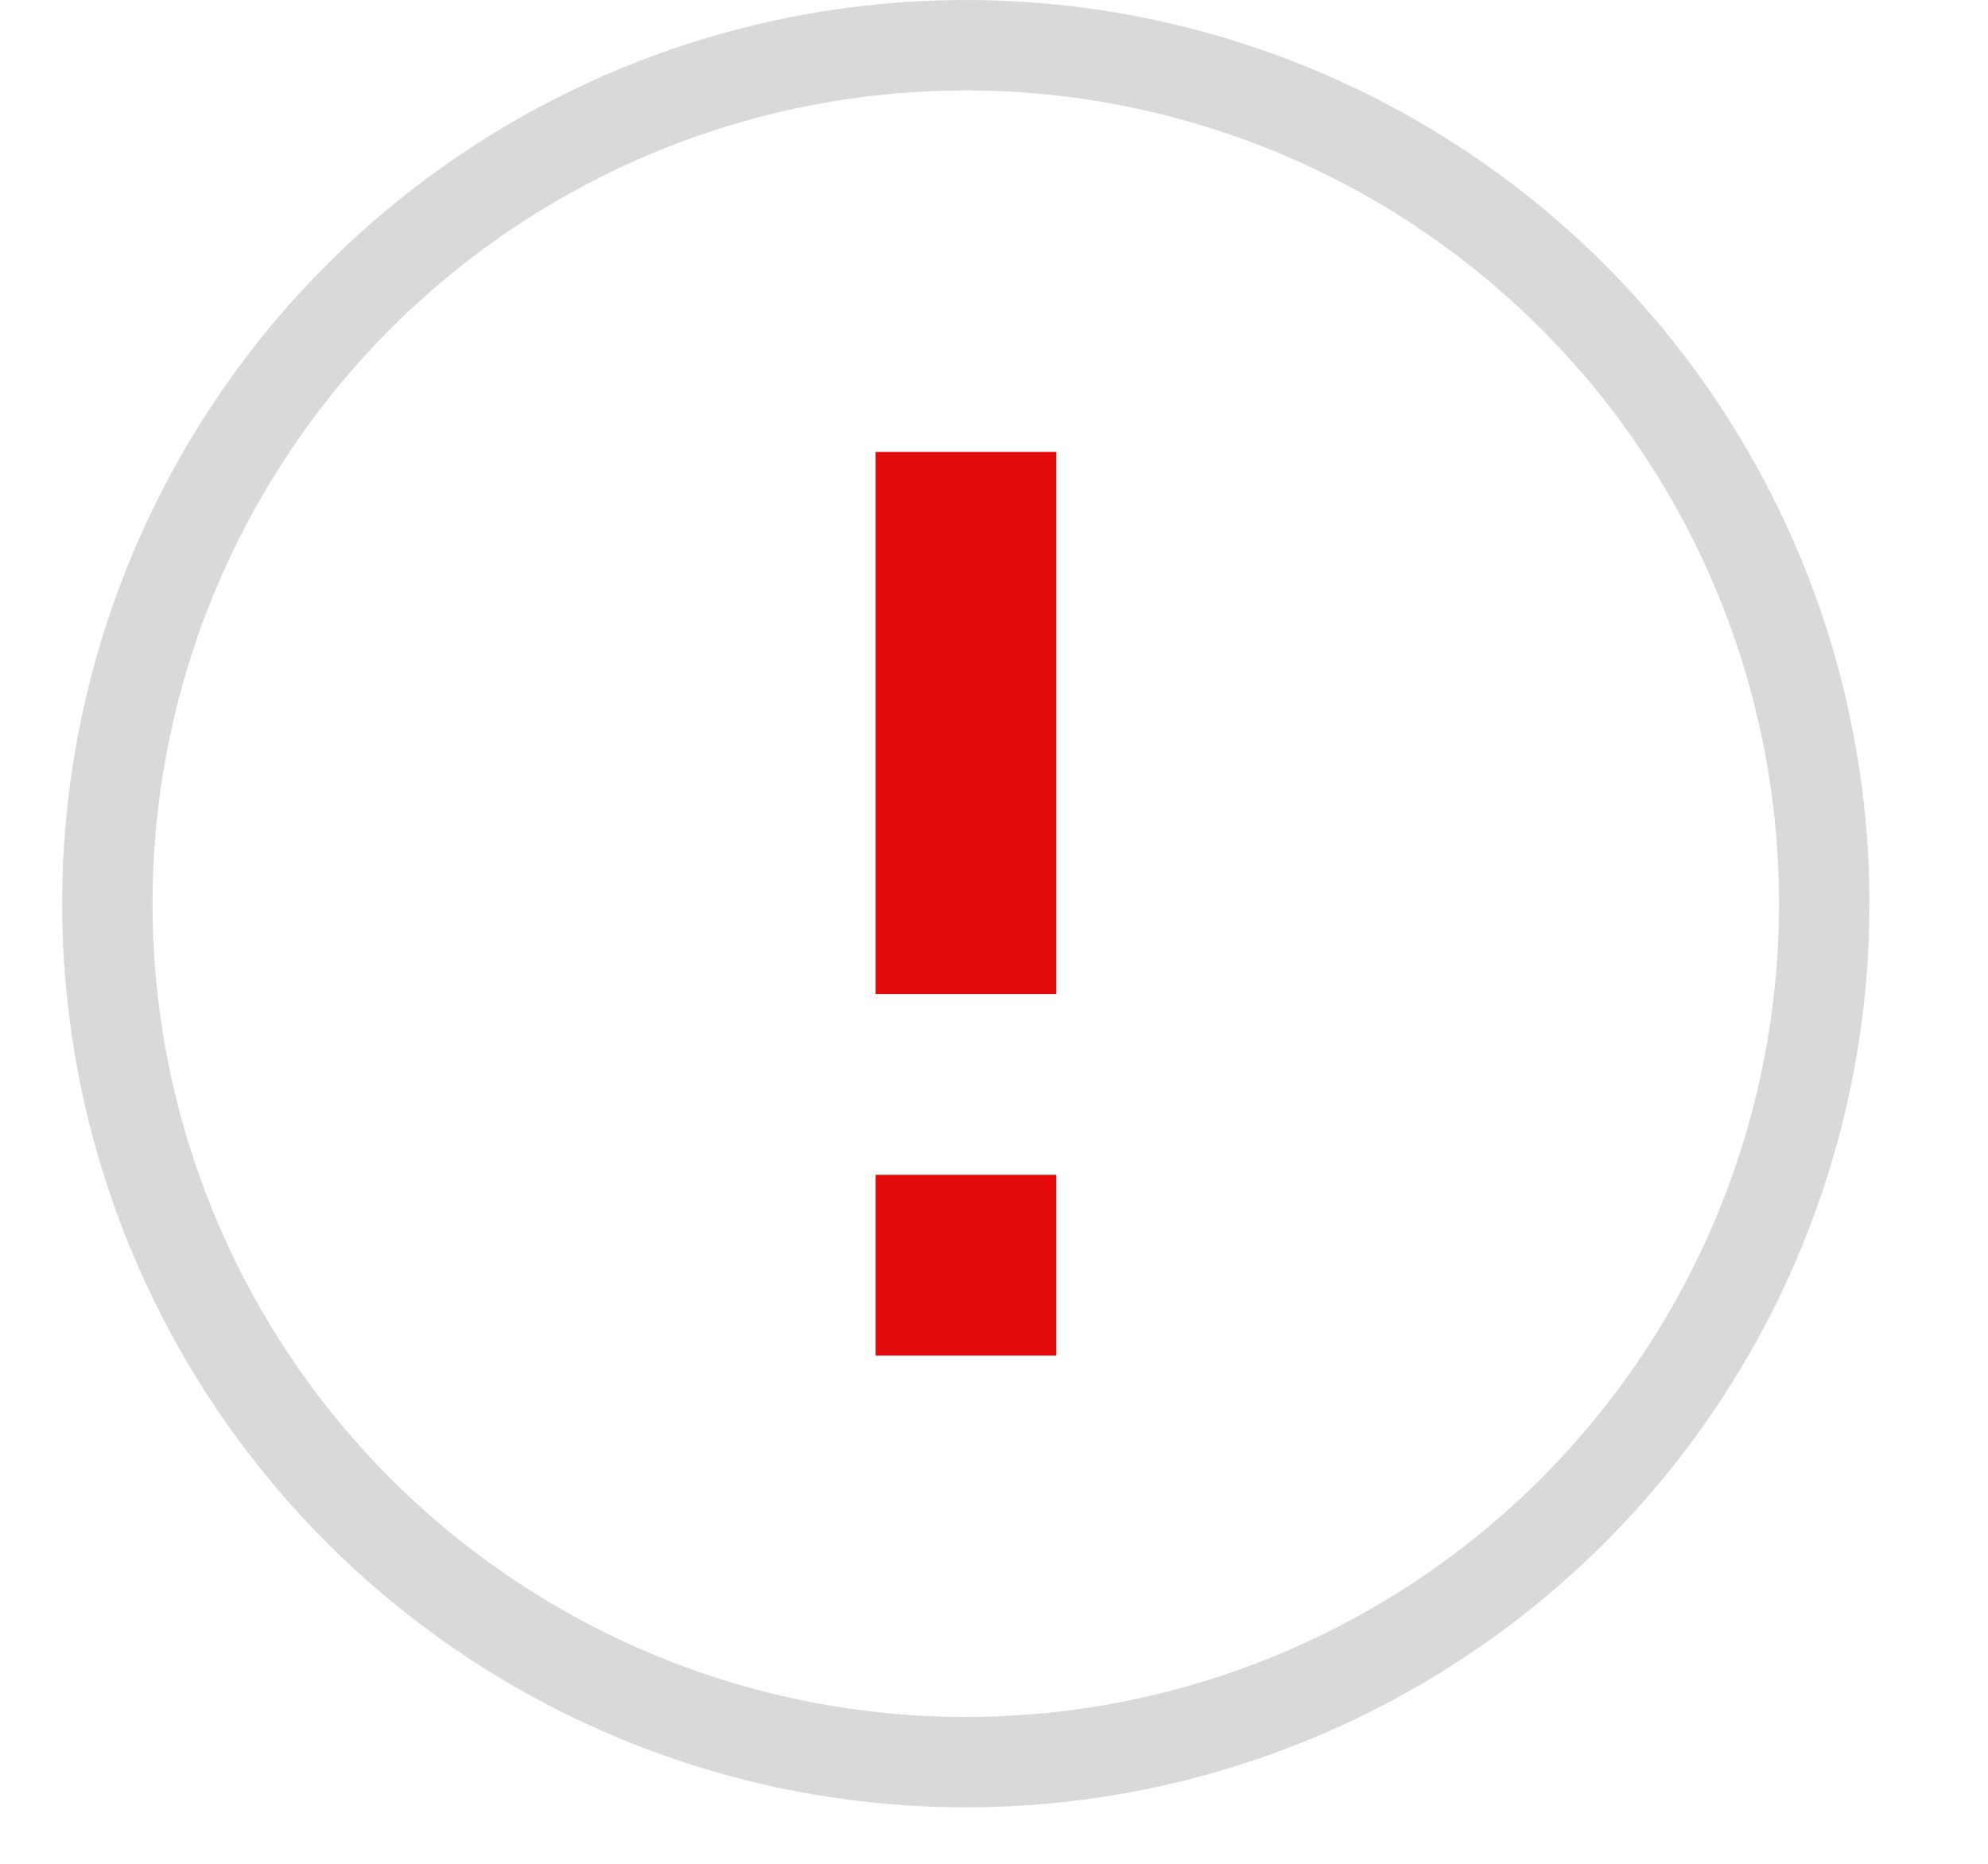
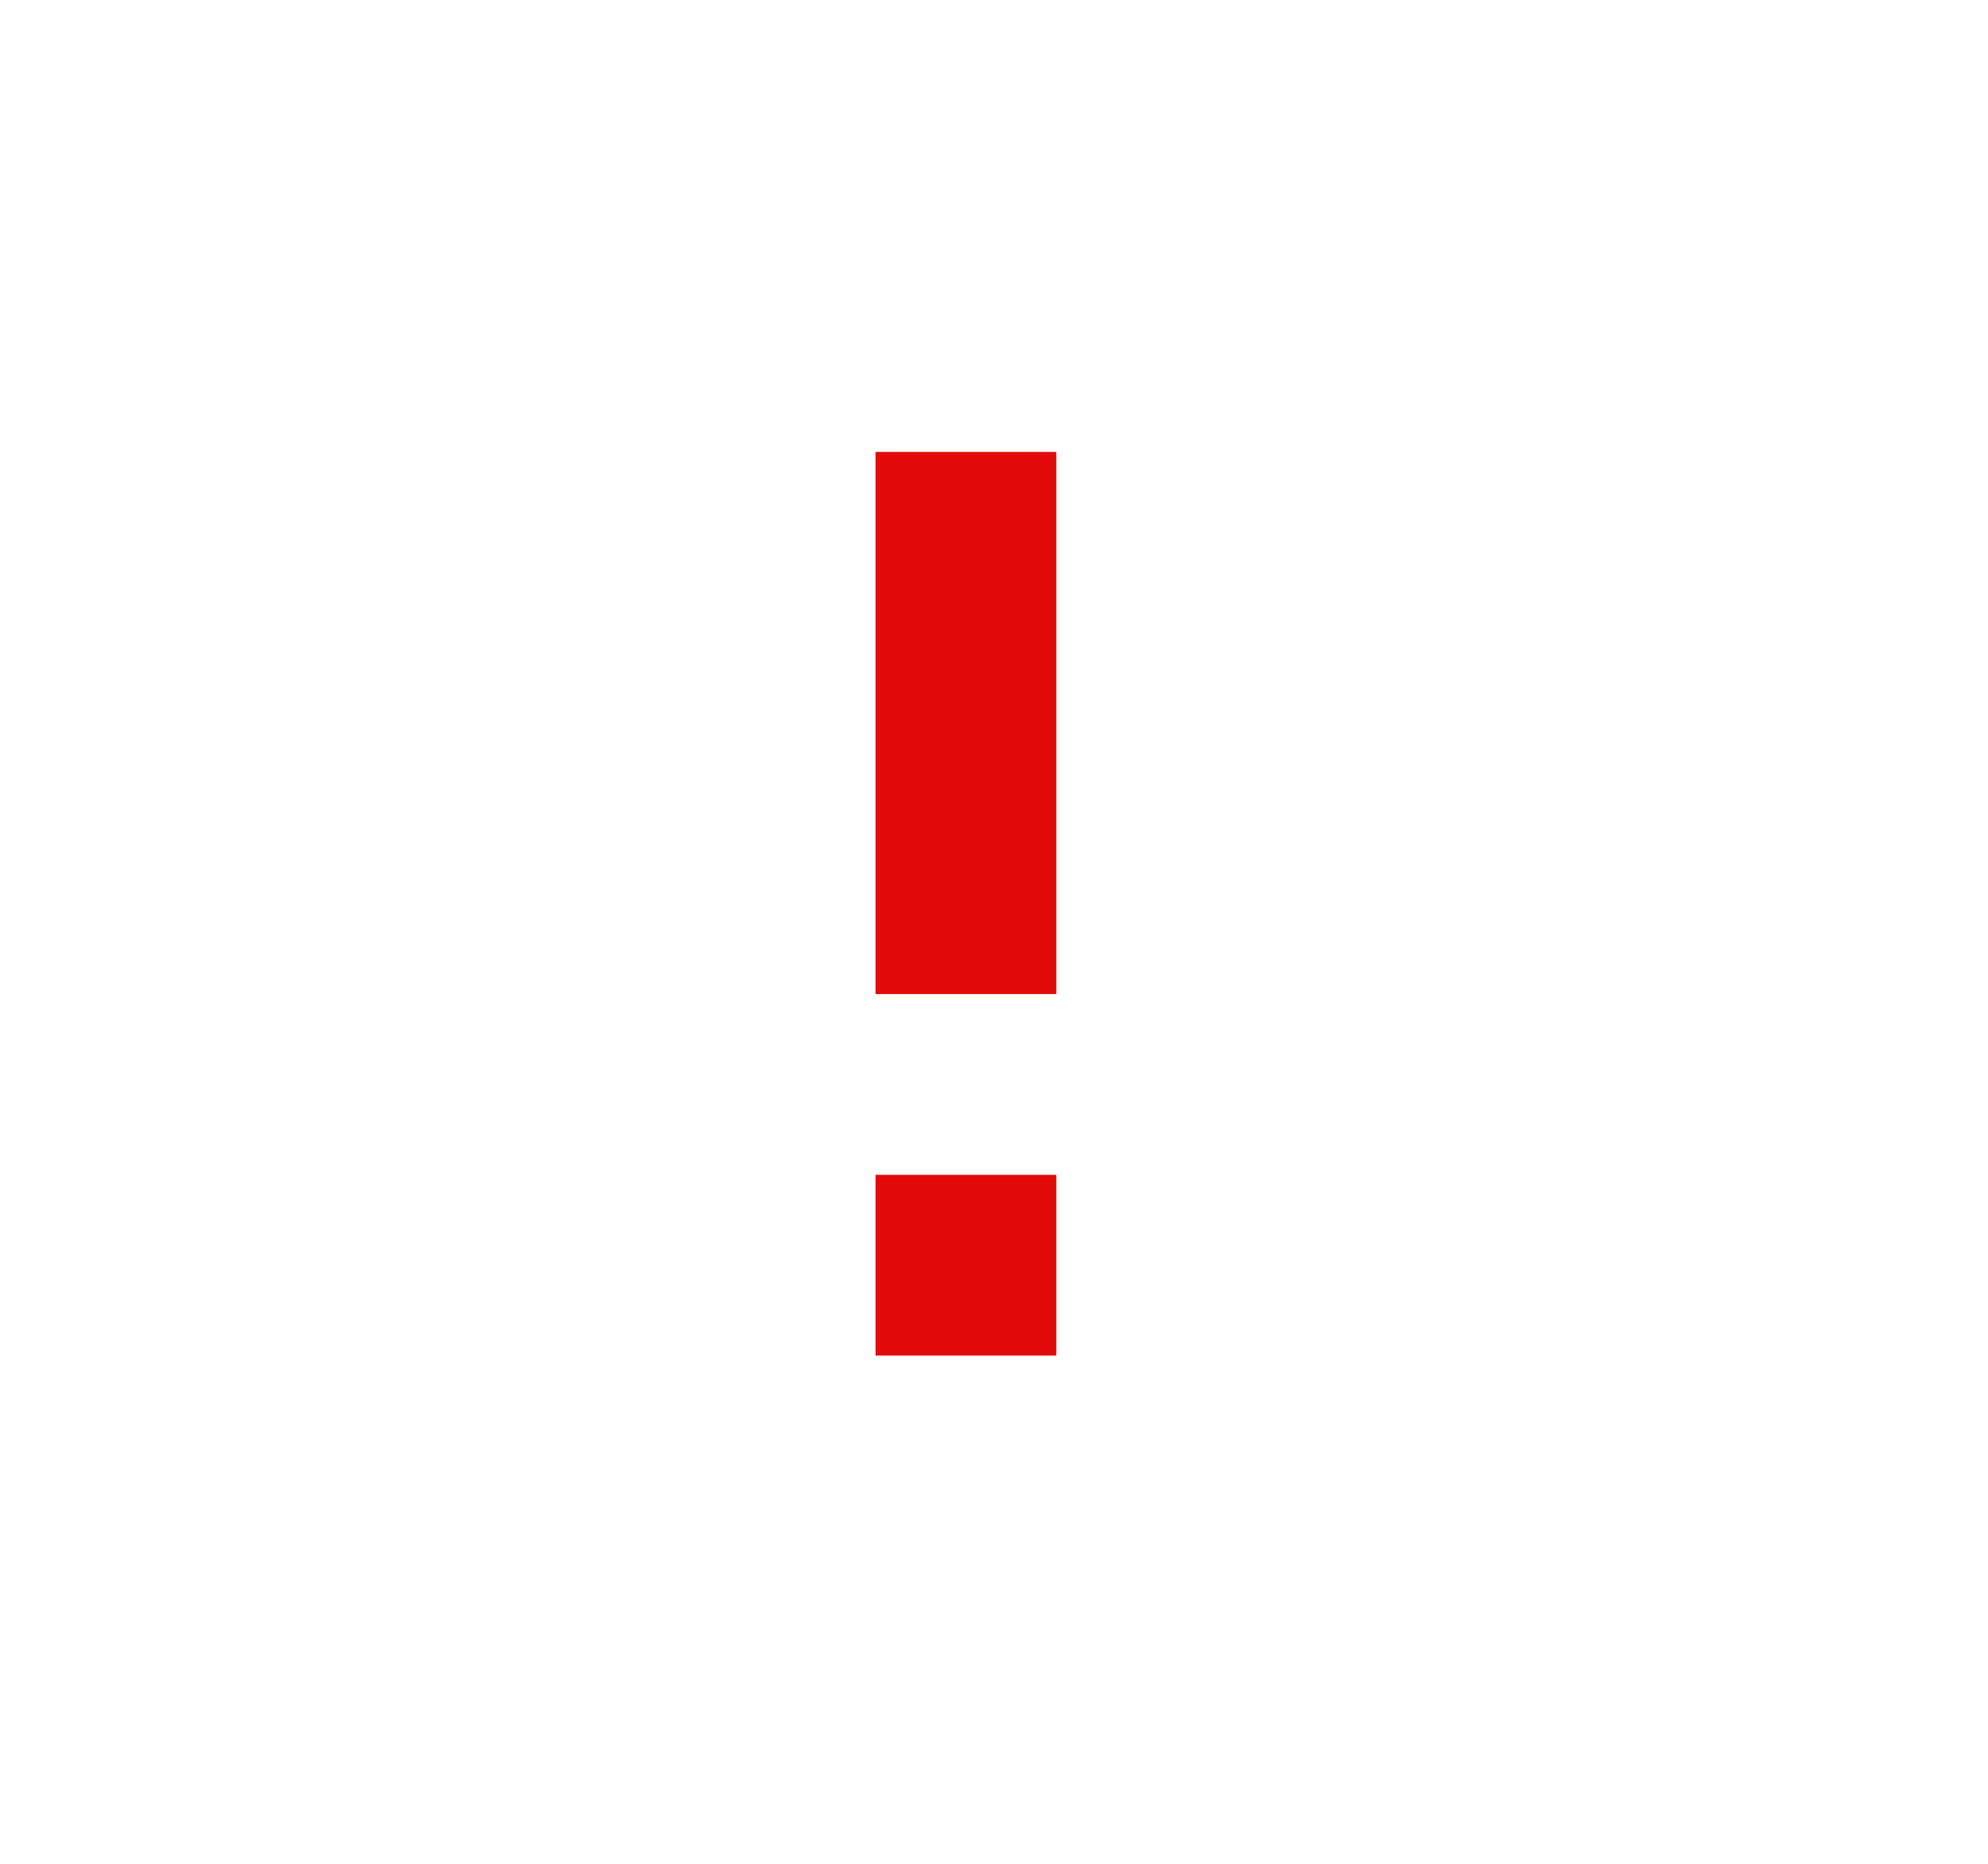
<svg xmlns="http://www.w3.org/2000/svg" width="32" height="30" viewBox="0 0 32 30" fill="none">
-   <circle cx="15.546" cy="14.546" r="13.818" transform="rotate(-90 15.546 14.546)" stroke="#D9D9D9" stroke-width="1.455" />
-   <path d="M14.094 18.91H17.003V21.819H14.094V18.91ZM14.094 7.274H17.003V16.001H14.094V7.274Z" fill="#E20A0A" />
+   <path d="M14.094 18.91H17.003V21.819H14.094V18.91ZM14.094 7.274H17.003V16.001H14.094Z" fill="#E20A0A" />
</svg>